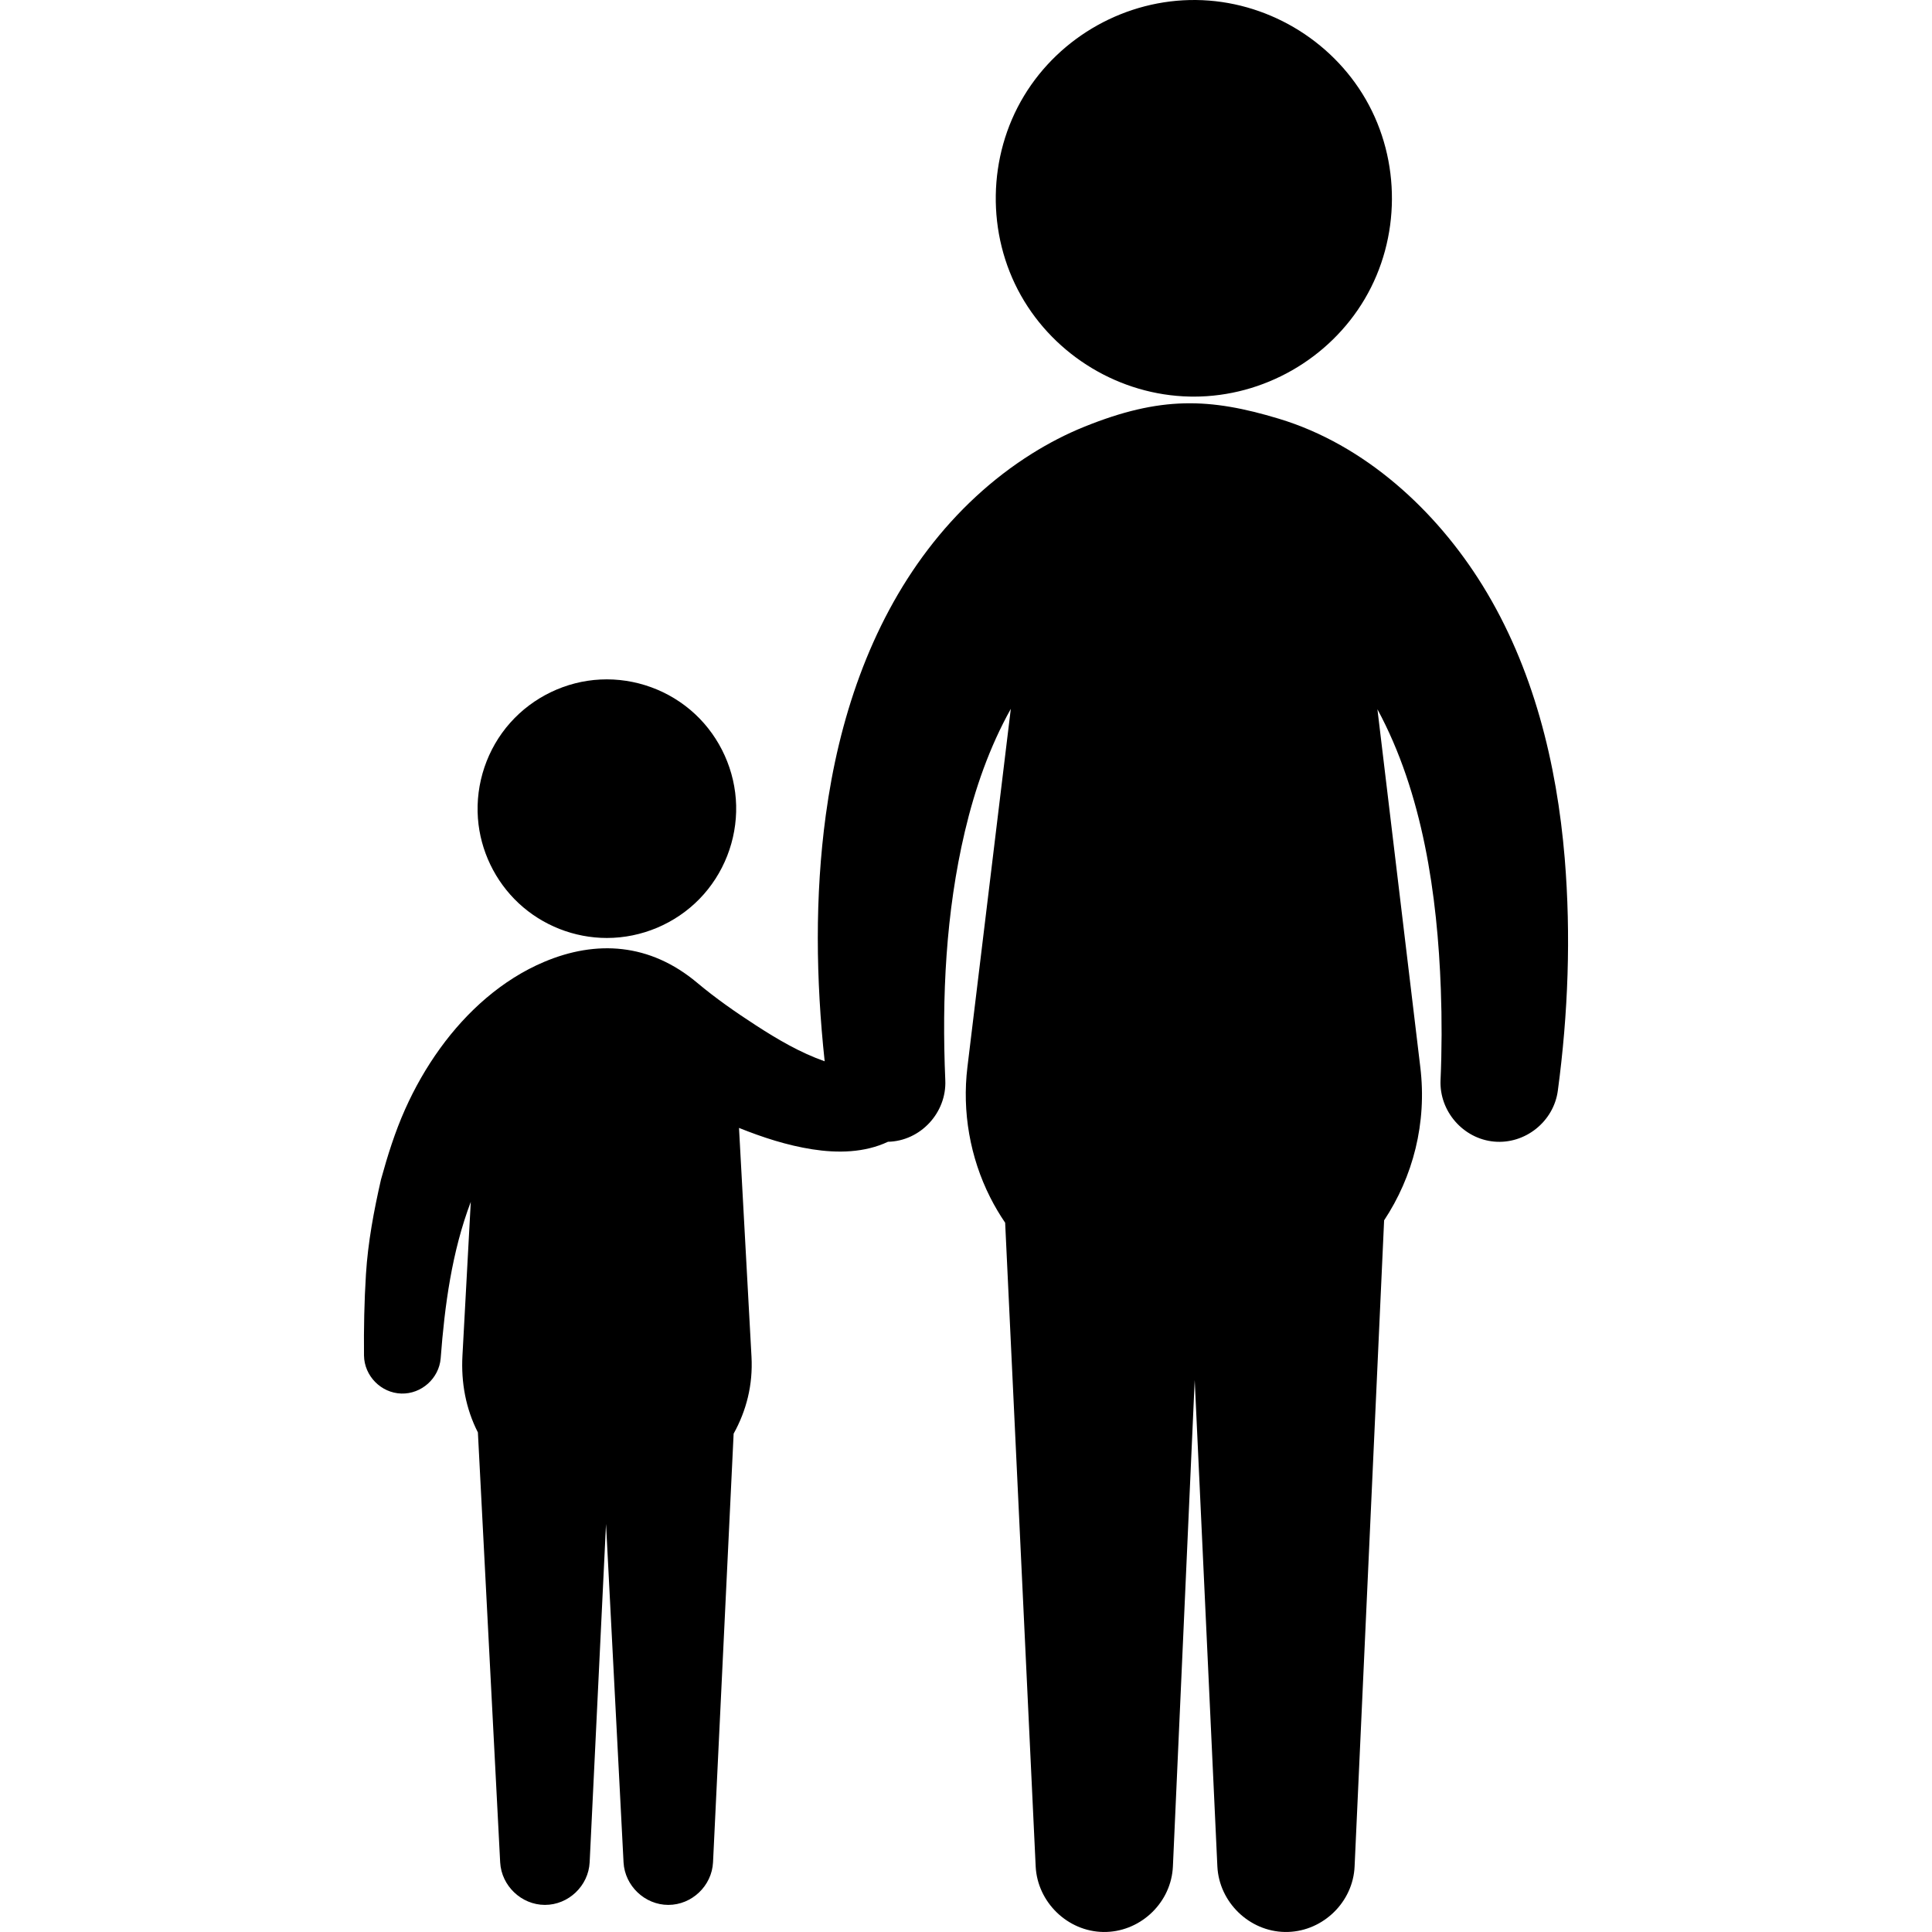
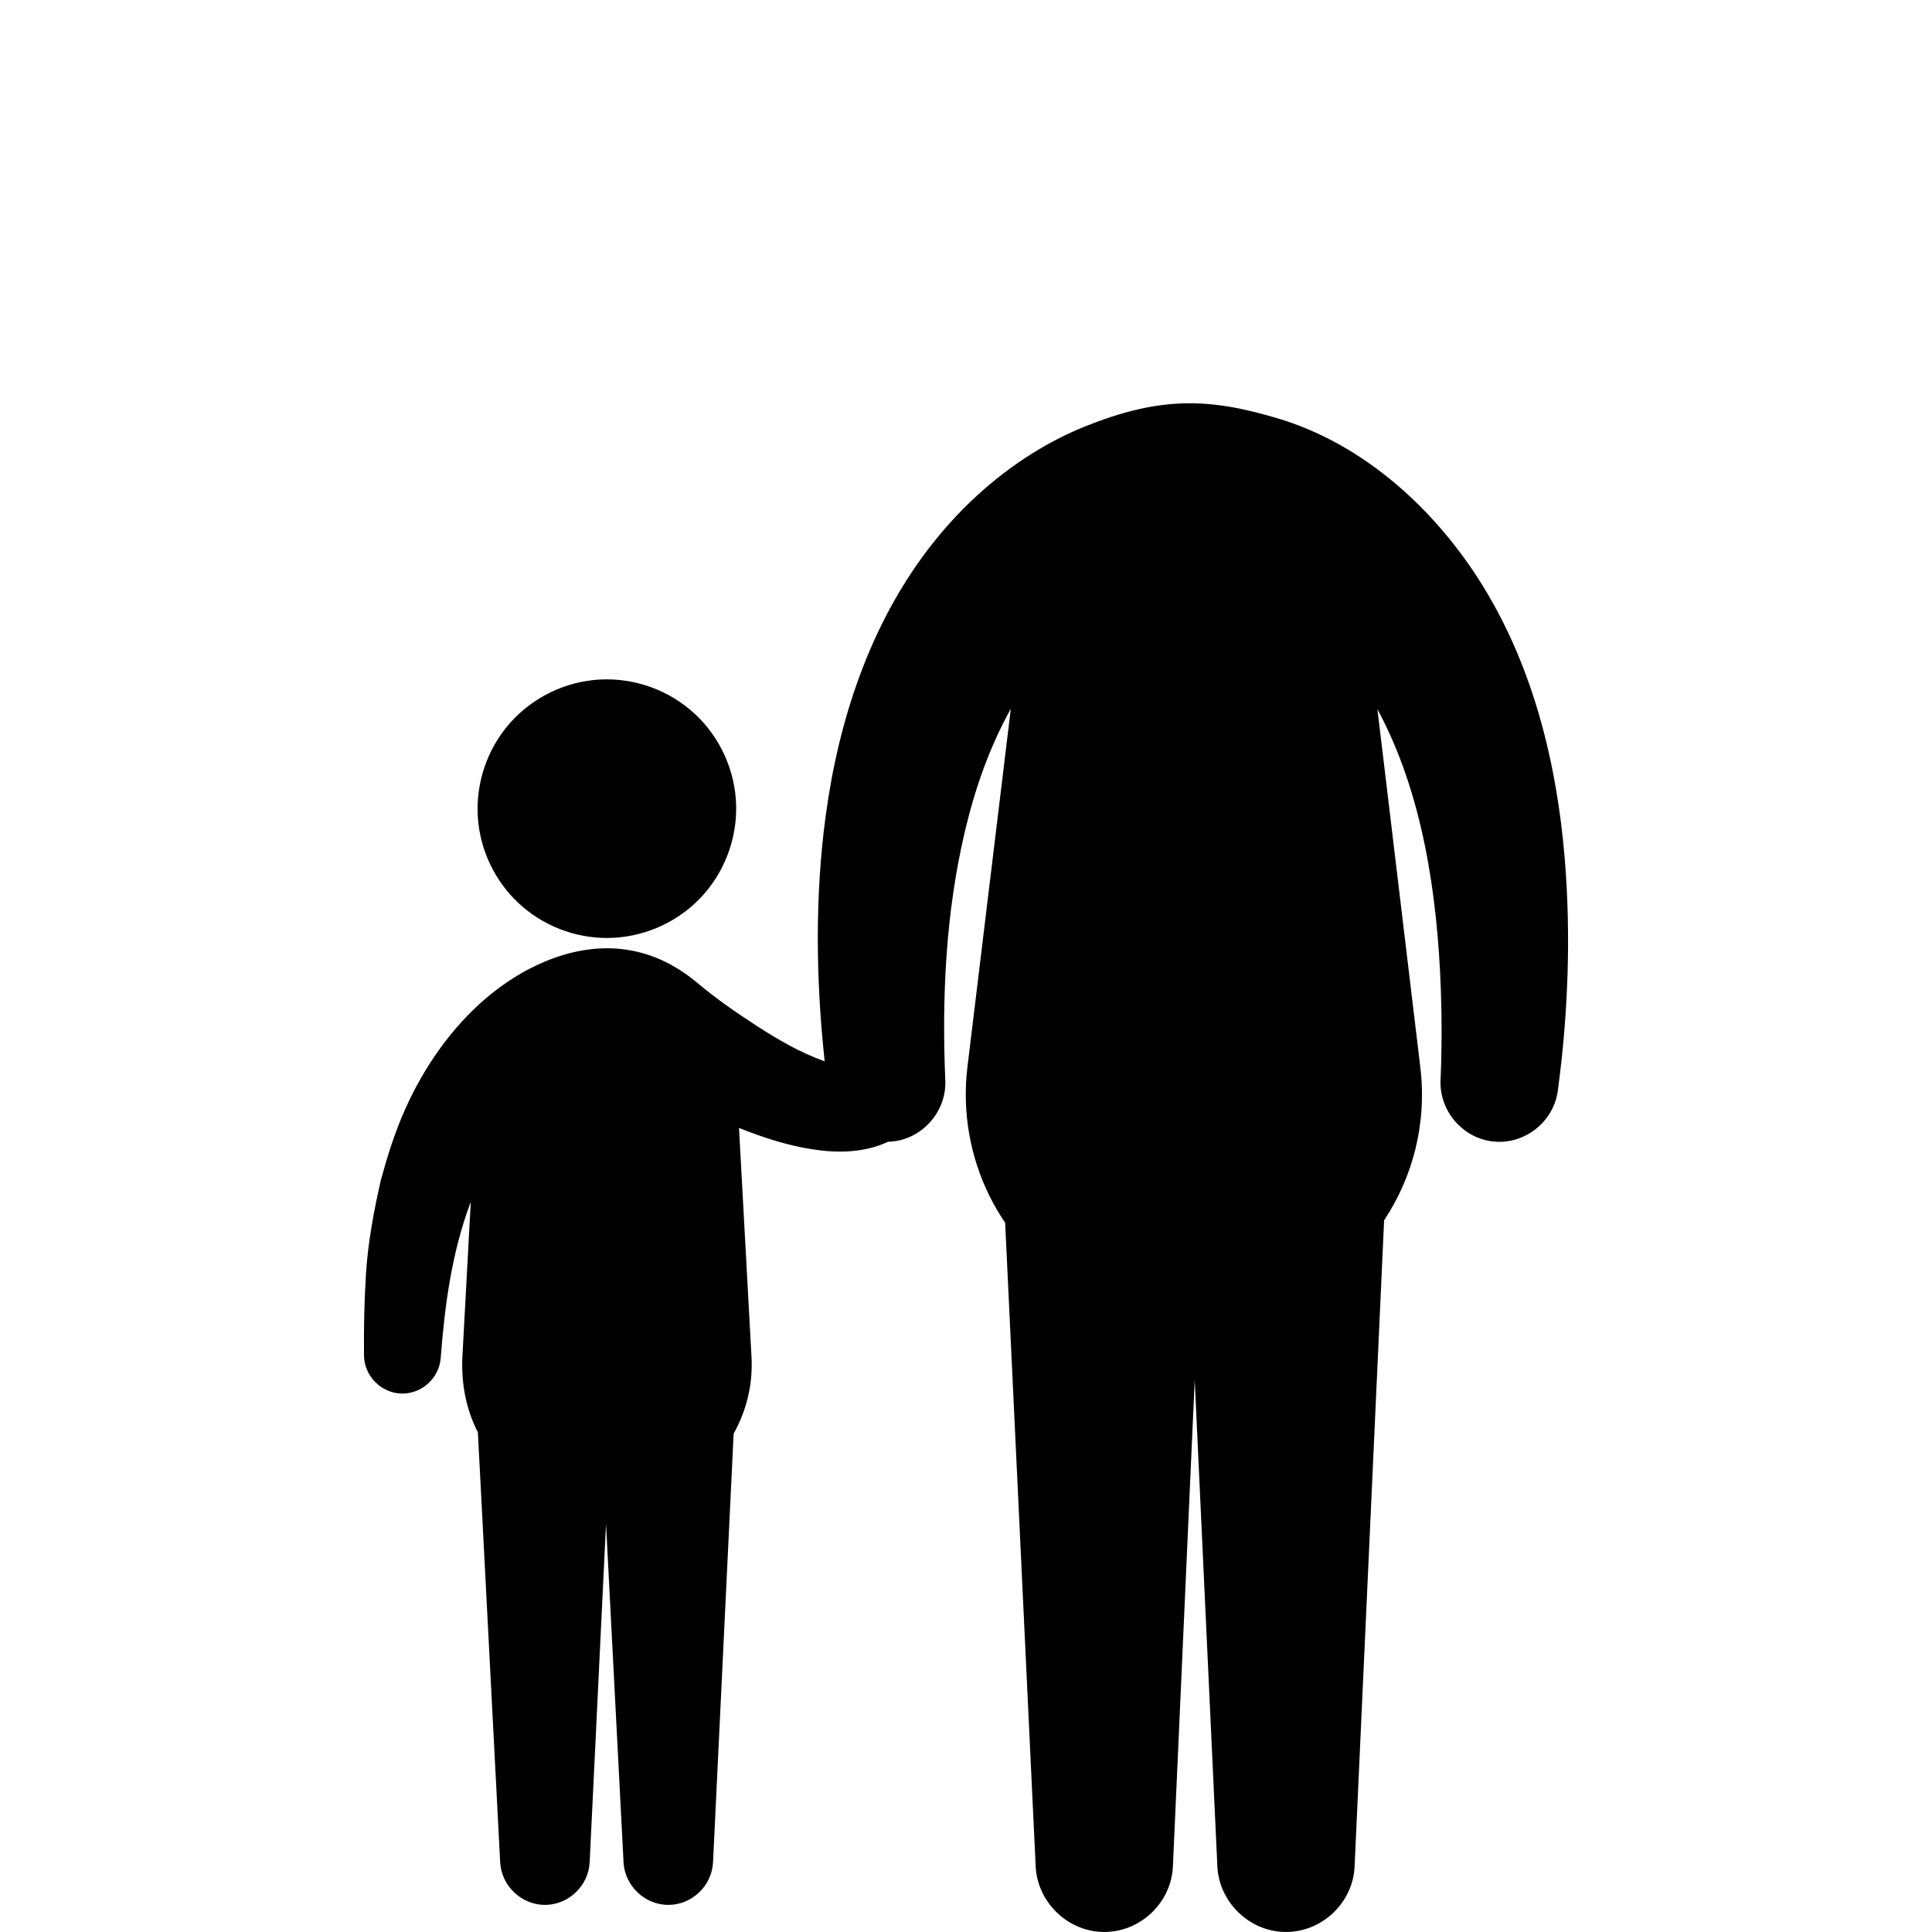
<svg xmlns="http://www.w3.org/2000/svg" fill="#000000" version="1.1" id="Capa_1" width="800px" height="800px" viewBox="0 0 500.518 500.518" xml:space="preserve">
  <g>
    <g>
      <path d="M157.221,242.998c8.972,0,17.695-3.673,23.966-10.09c6.282-6.433,9.745-15.263,9.524-24.252    c-0.221-8.946-4.104-17.56-10.646-23.663c-6.593-6.147-15.525-9.399-24.525-8.954c-8.916,0.44-17.416,4.528-23.35,11.194    c-6.004,6.746-9.043,15.775-8.375,24.778c0.618,8.352,4.44,16.282,10.563,21.992C140.547,239.755,148.785,242.998,157.221,242.998    z" />
-       <path d="M309.289,102.751c18.041,0,35.098-9.762,44.268-25.294c9.301-15.752,9.404-35.861,0.269-51.708    c-9.002-15.611-25.947-25.551-43.972-25.746c-18.057-0.194-35.229,9.383-44.567,24.837c-9.459,15.655-9.771,35.762-0.797,51.702    c8.834,15.692,25.666,25.808,43.672,26.196C308.537,102.747,308.914,102.751,309.289,102.751z" />
      <path d="M405.369,222.389c-2.045-24.65-8.158-49.479-21.269-70.688c-12.047-19.489-30.539-36.515-52.821-43.234    c-17.875-5.388-30.599-5.905-50.406,2.104c-4.689,1.896-9.193,4.241-13.48,6.92c-10.426,6.516-19.52,15.055-26.963,24.821    c-15.157,19.887-23.153,44.266-26.491,68.831c-2.865,21.1-2.566,42.66-0.293,63.804c-6.337-2.229-12.242-5.696-17.855-9.339    c-5.244-3.399-10.387-6.984-15.174-11.001c-12.287-10.309-26.162-11.101-39.629-5.423c-10.9,4.595-20.045,12.845-26.941,22.372    c-3.584,4.953-6.619,10.28-9.111,15.863c-2.622,5.877-4.524,11.962-6.231,18.156c-1.842,8.069-3.381,16.249-3.896,24.526    c-0.438,7.036-0.577,14.029-0.506,21.078c0.068,5.266,4.408,9.696,9.676,9.845c5.21,0.147,9.755-3.93,10.188-9.119    c1.031-13.693,2.906-27.628,7.799-40.541c-0.531,9.8-1.061,19.6-1.592,29.398c-0.189,3.496-0.379,6.991-0.568,10.486    c-0.371,6.888,0.853,13.678,4.004,19.848l5.771,111.396c0.336,6.067,5.506,11,11.59,11.005    c6.111,0.005,11.297-4.943,11.592-11.044l4.24-87.651l4.541,87.691c0.334,6.069,5.508,11,11.592,11.005    c6.109,0.005,11.295-4.944,11.59-11.043l5.336-111.036c3.3-5.955,5.025-12.625,4.63-19.924l-3.236-59.288    c6.121,2.455,12.455,4.521,18.986,5.542c6.551,1.022,13.514,0.913,19.61-1.953c8.426-0.176,15.224-7.541,14.846-15.936    c-0.922-21.523,0.119-43.475,5.08-64.495c2.604-11.023,6.361-21.822,11.894-31.732c-0.738,6.104-1.479,12.208-2.217,18.313    c-1.525,12.588-3.052,25.176-4.574,37.764c-1.271,10.484-2.539,20.968-3.812,31.452c-0.213,1.77-0.428,3.538-0.643,5.309    c-1.396,11.518,0.672,23.384,5.906,33.736c1.147,2.269,2.442,4.463,3.873,6.564l7.909,166.792    c0.47,9.246,8.271,16.82,17.537,16.95c9.162,0.128,17.121-7.033,17.955-16.16c0.027-0.277,0.045-0.557,0.059-0.836l5.648-125.99    l5.871,126.021c0.461,9.247,8.258,16.827,17.522,16.964c9.162,0.136,17.127-7.02,17.972-16.145    c0.024-0.278,0.045-0.558,0.057-0.836l7.646-167.378c7.471-11.291,11.133-25.187,9.377-39.683l-11.109-92.725    c11.754,21.723,15.543,48.162,16.426,72.557c0.285,7.843,0.269,15.715-0.076,23.557c-0.334,8.021,5.859,15.147,13.857,15.888    c8.07,0.746,15.498-5.21,16.537-13.245C406.254,262.672,407.014,242.333,405.369,222.389    C404.428,211.041,406.307,233.745,405.369,222.389z" />
    </g>
  </g>
</svg>